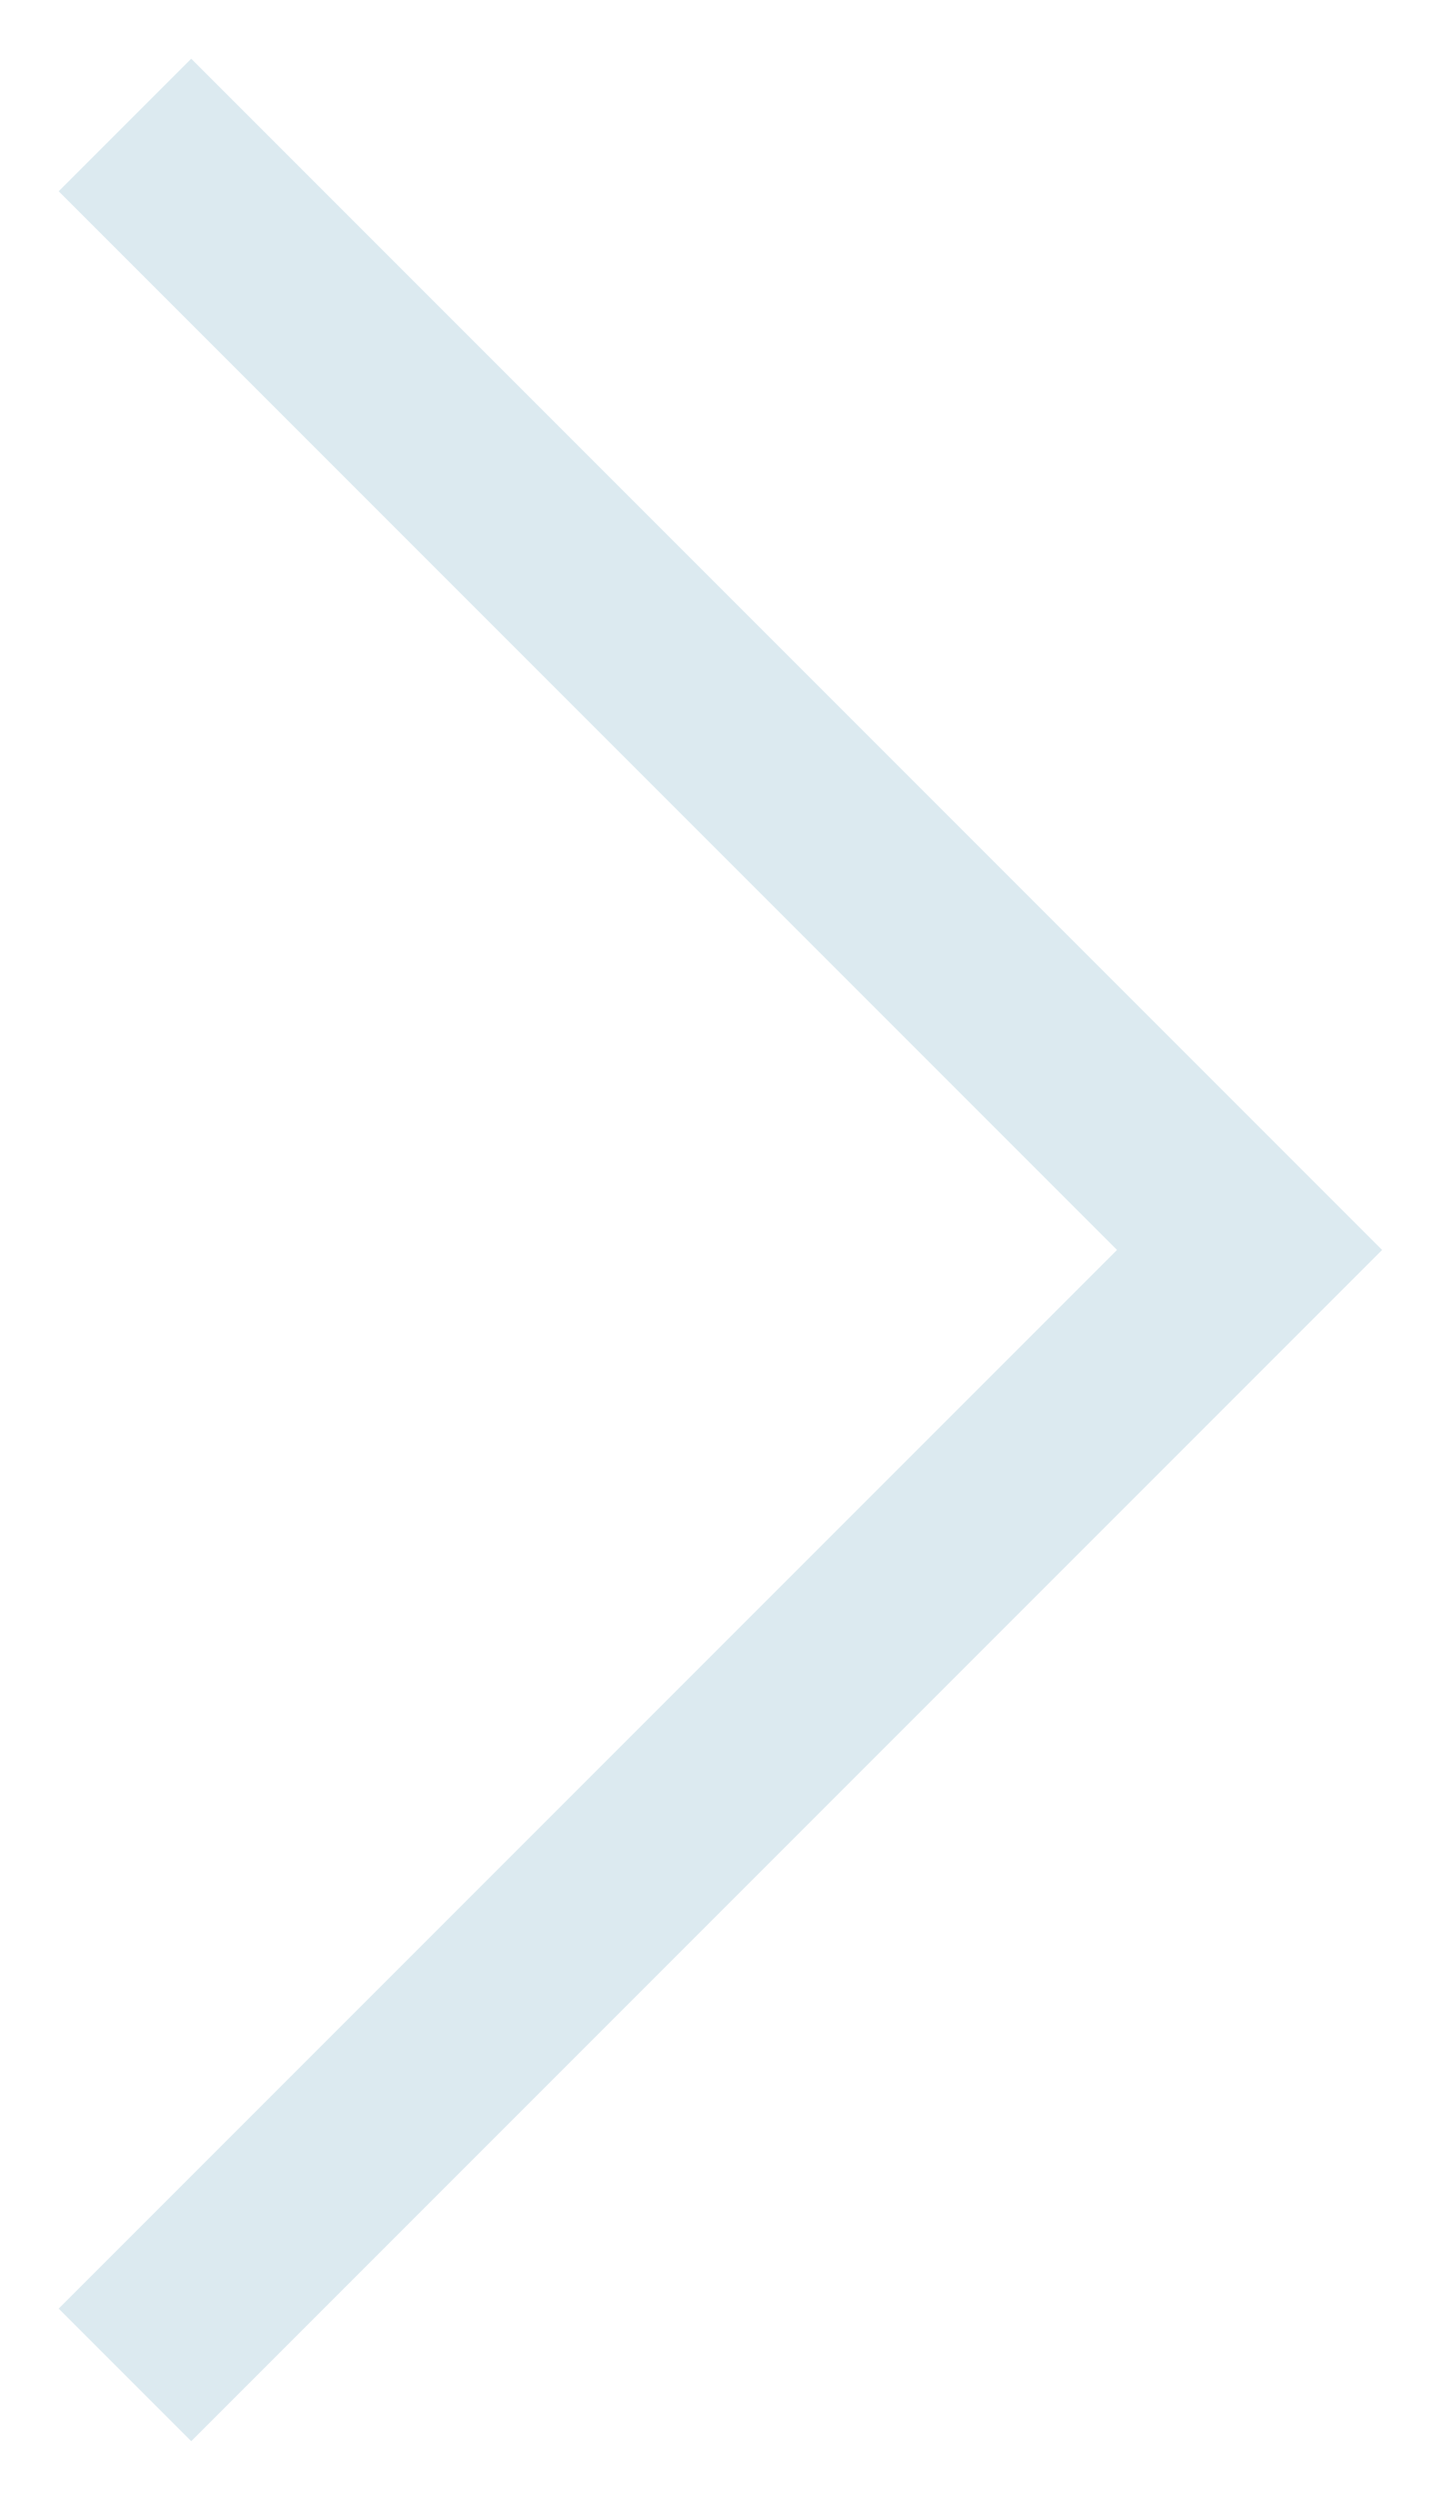
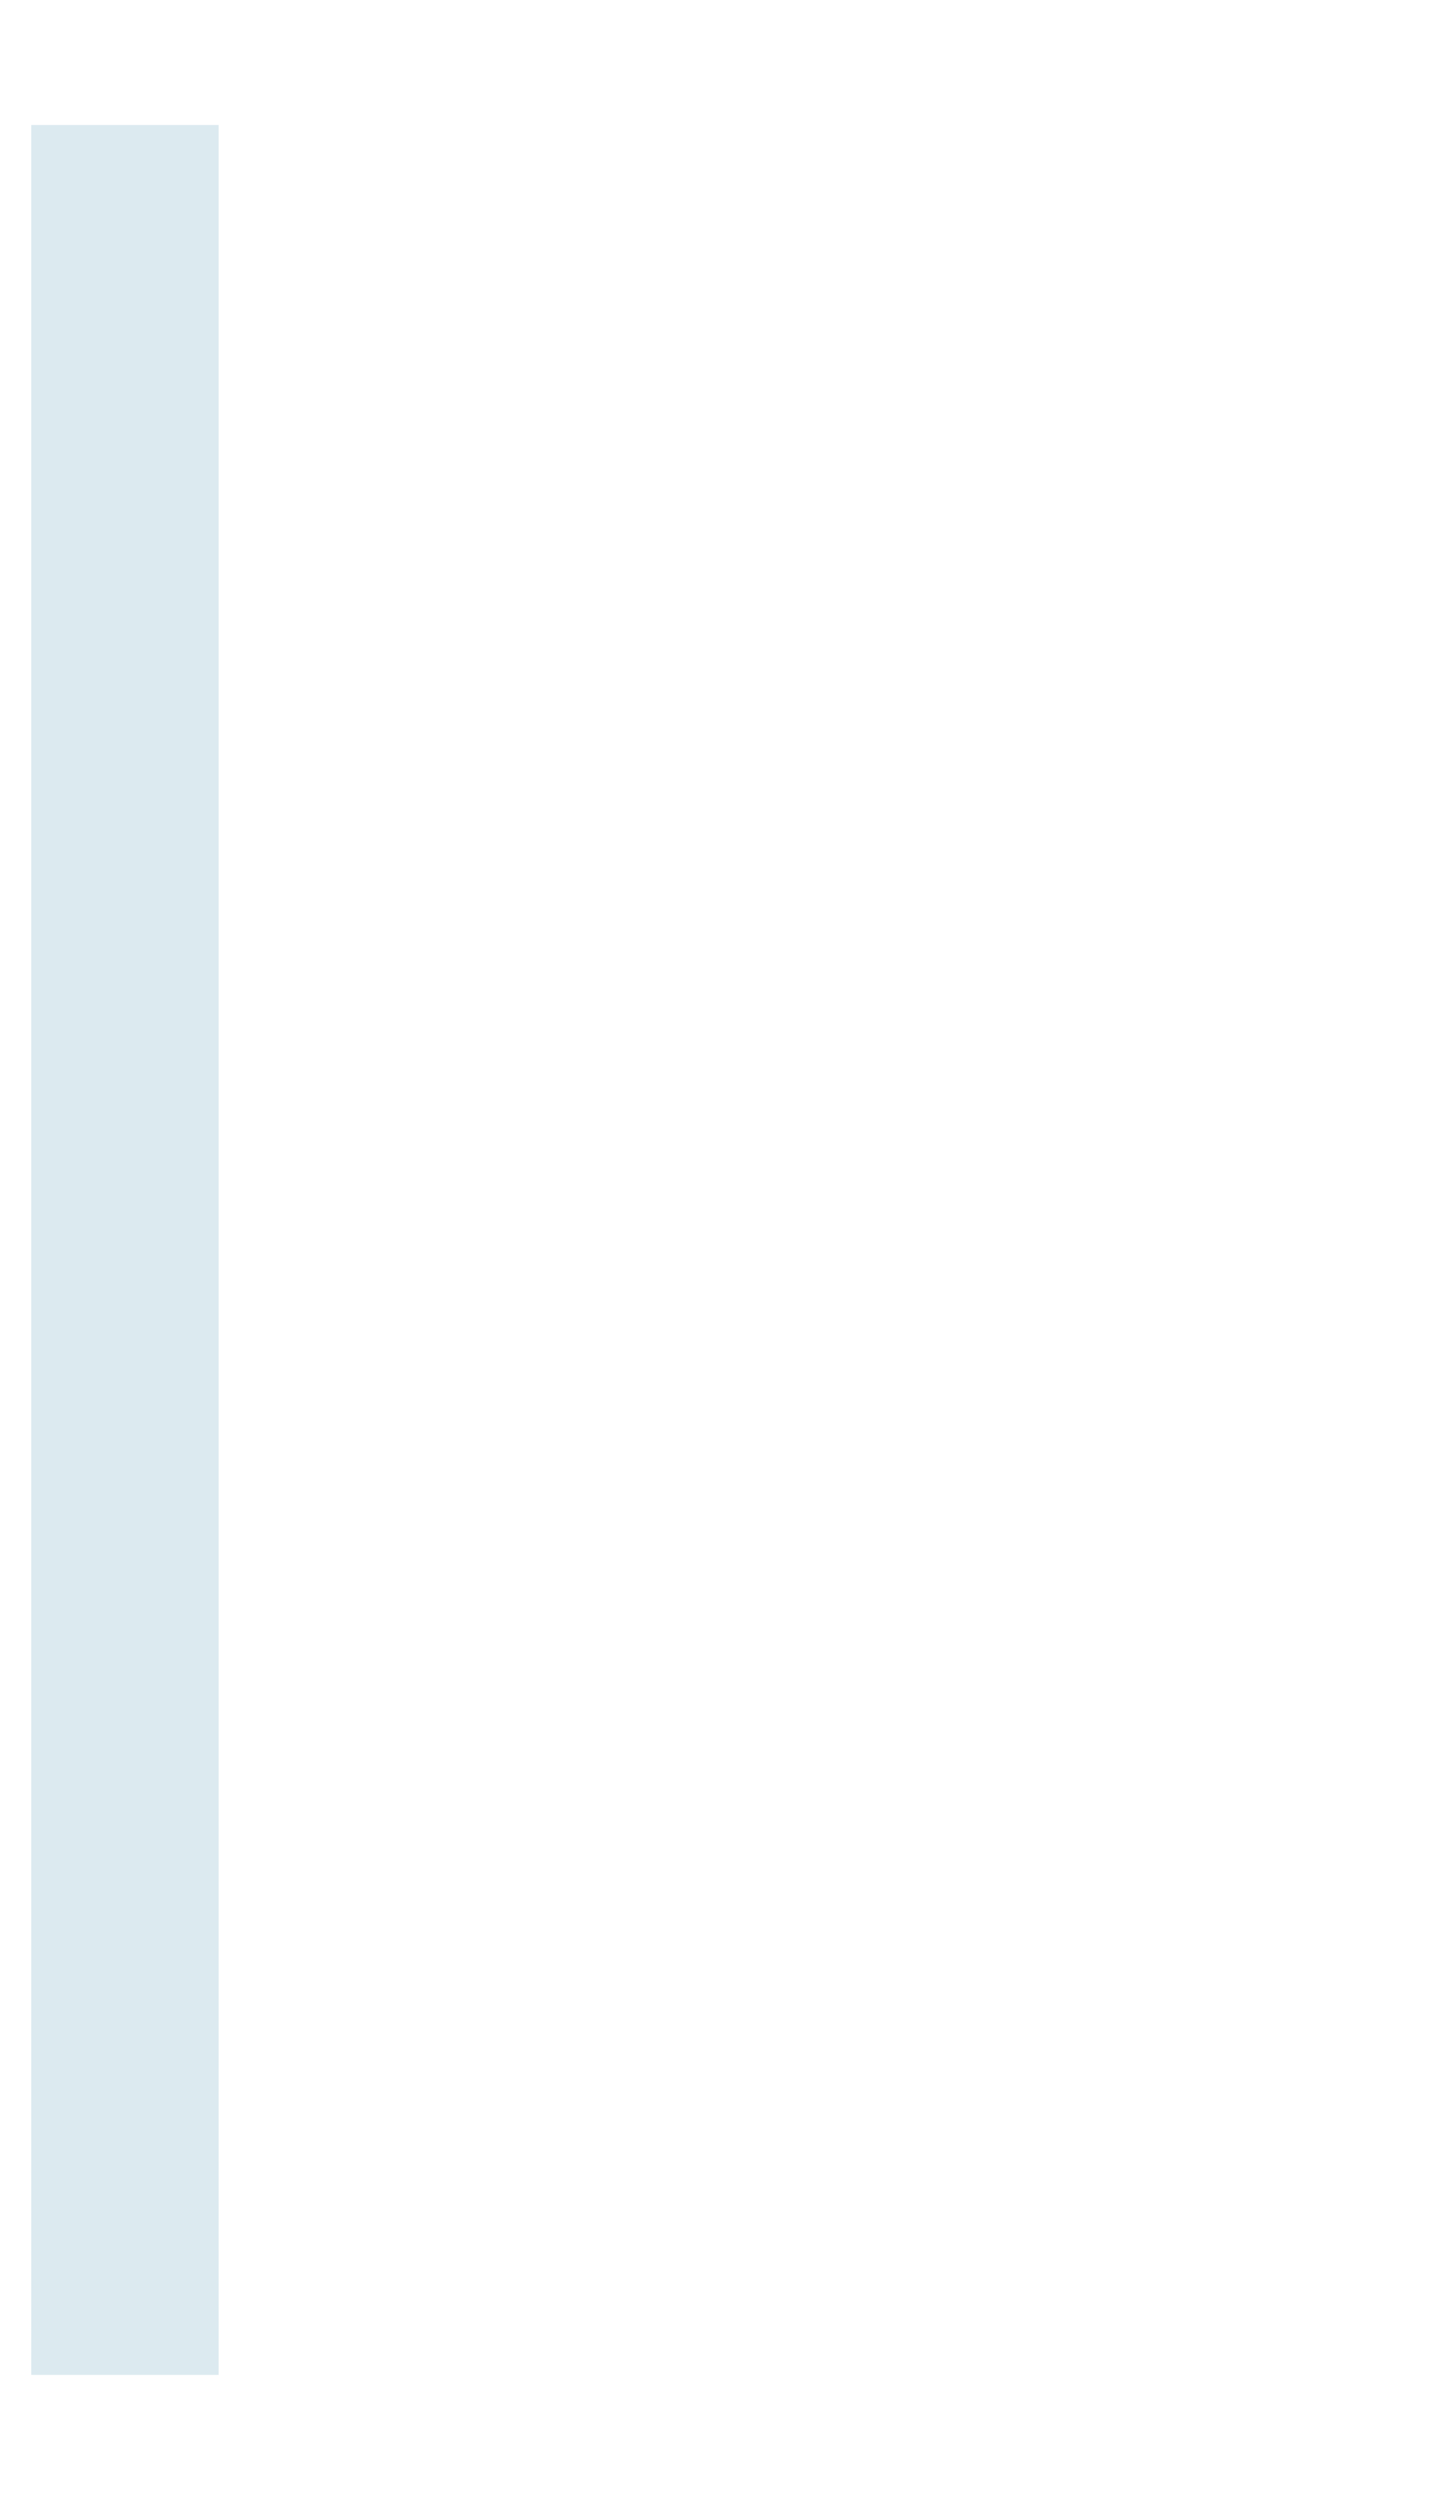
<svg xmlns="http://www.w3.org/2000/svg" width="23" height="40" viewBox="0 0 23 40" fill="none">
-   <path d="M2 2L20 20L2 38" stroke-width="3px" stroke="#DCEAF0" fill="none" />
+   <path d="M2 2L2 38" stroke-width="3px" stroke="#DCEAF0" fill="none" />
</svg>